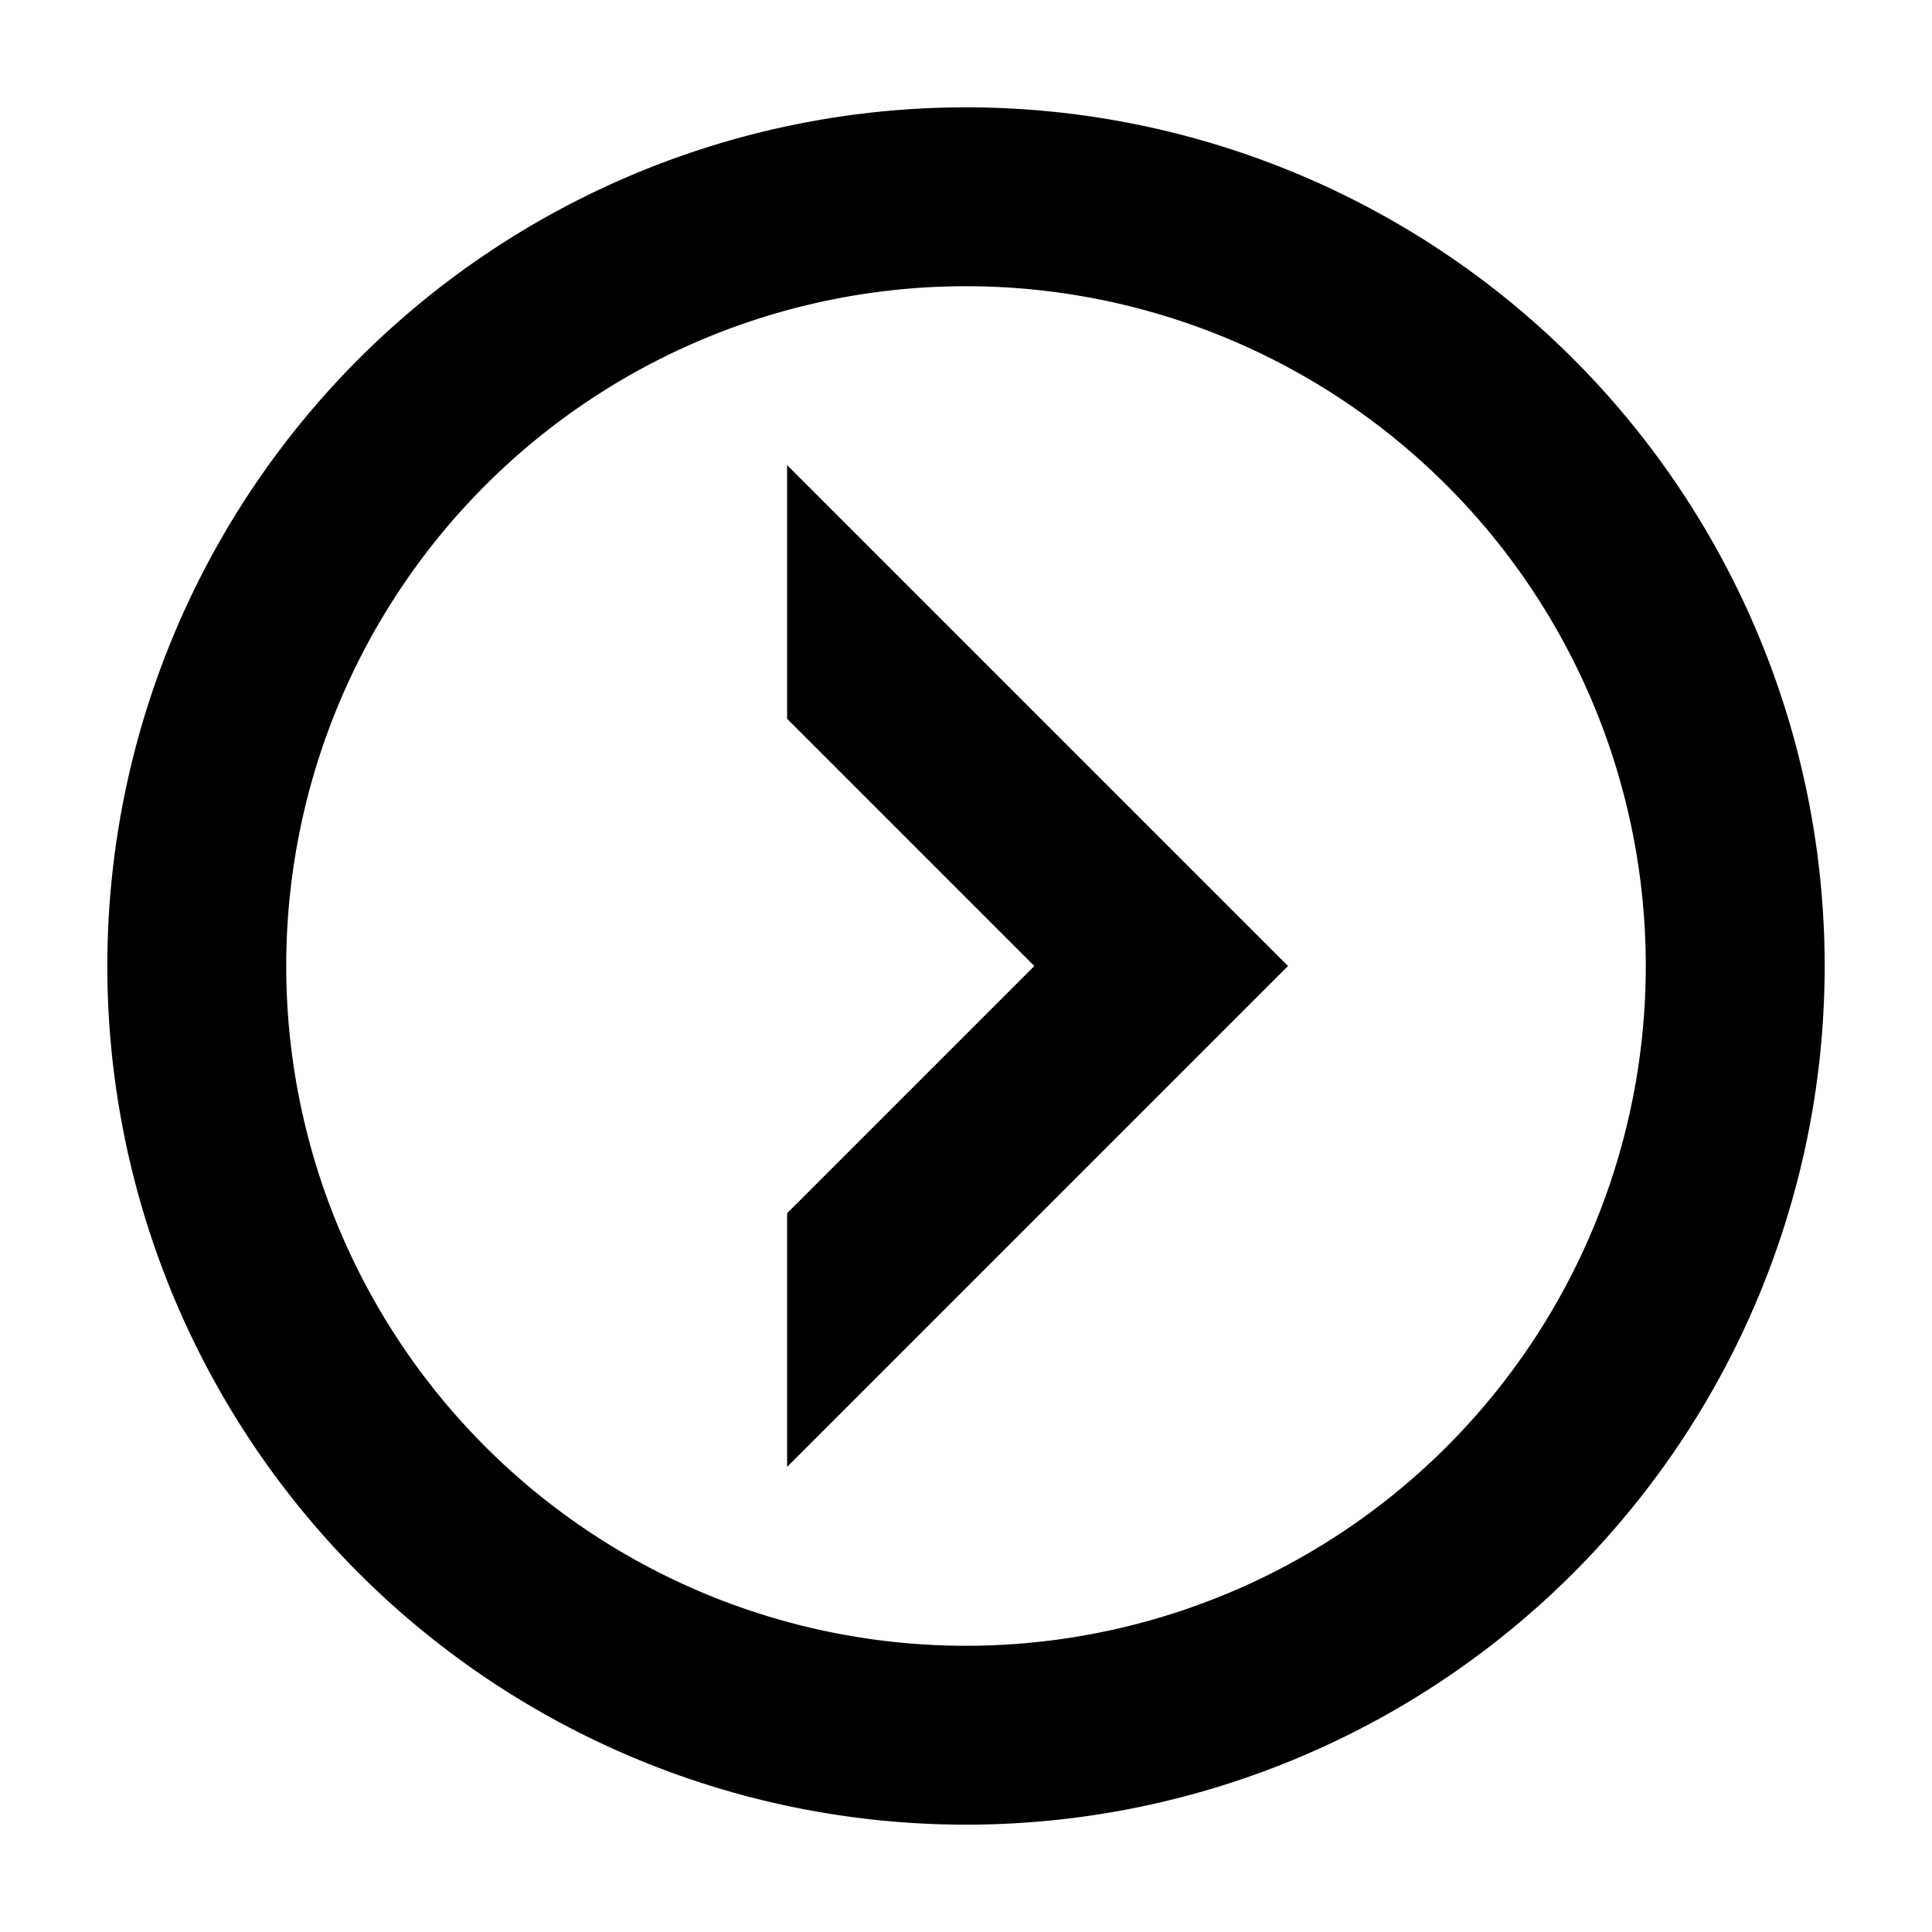
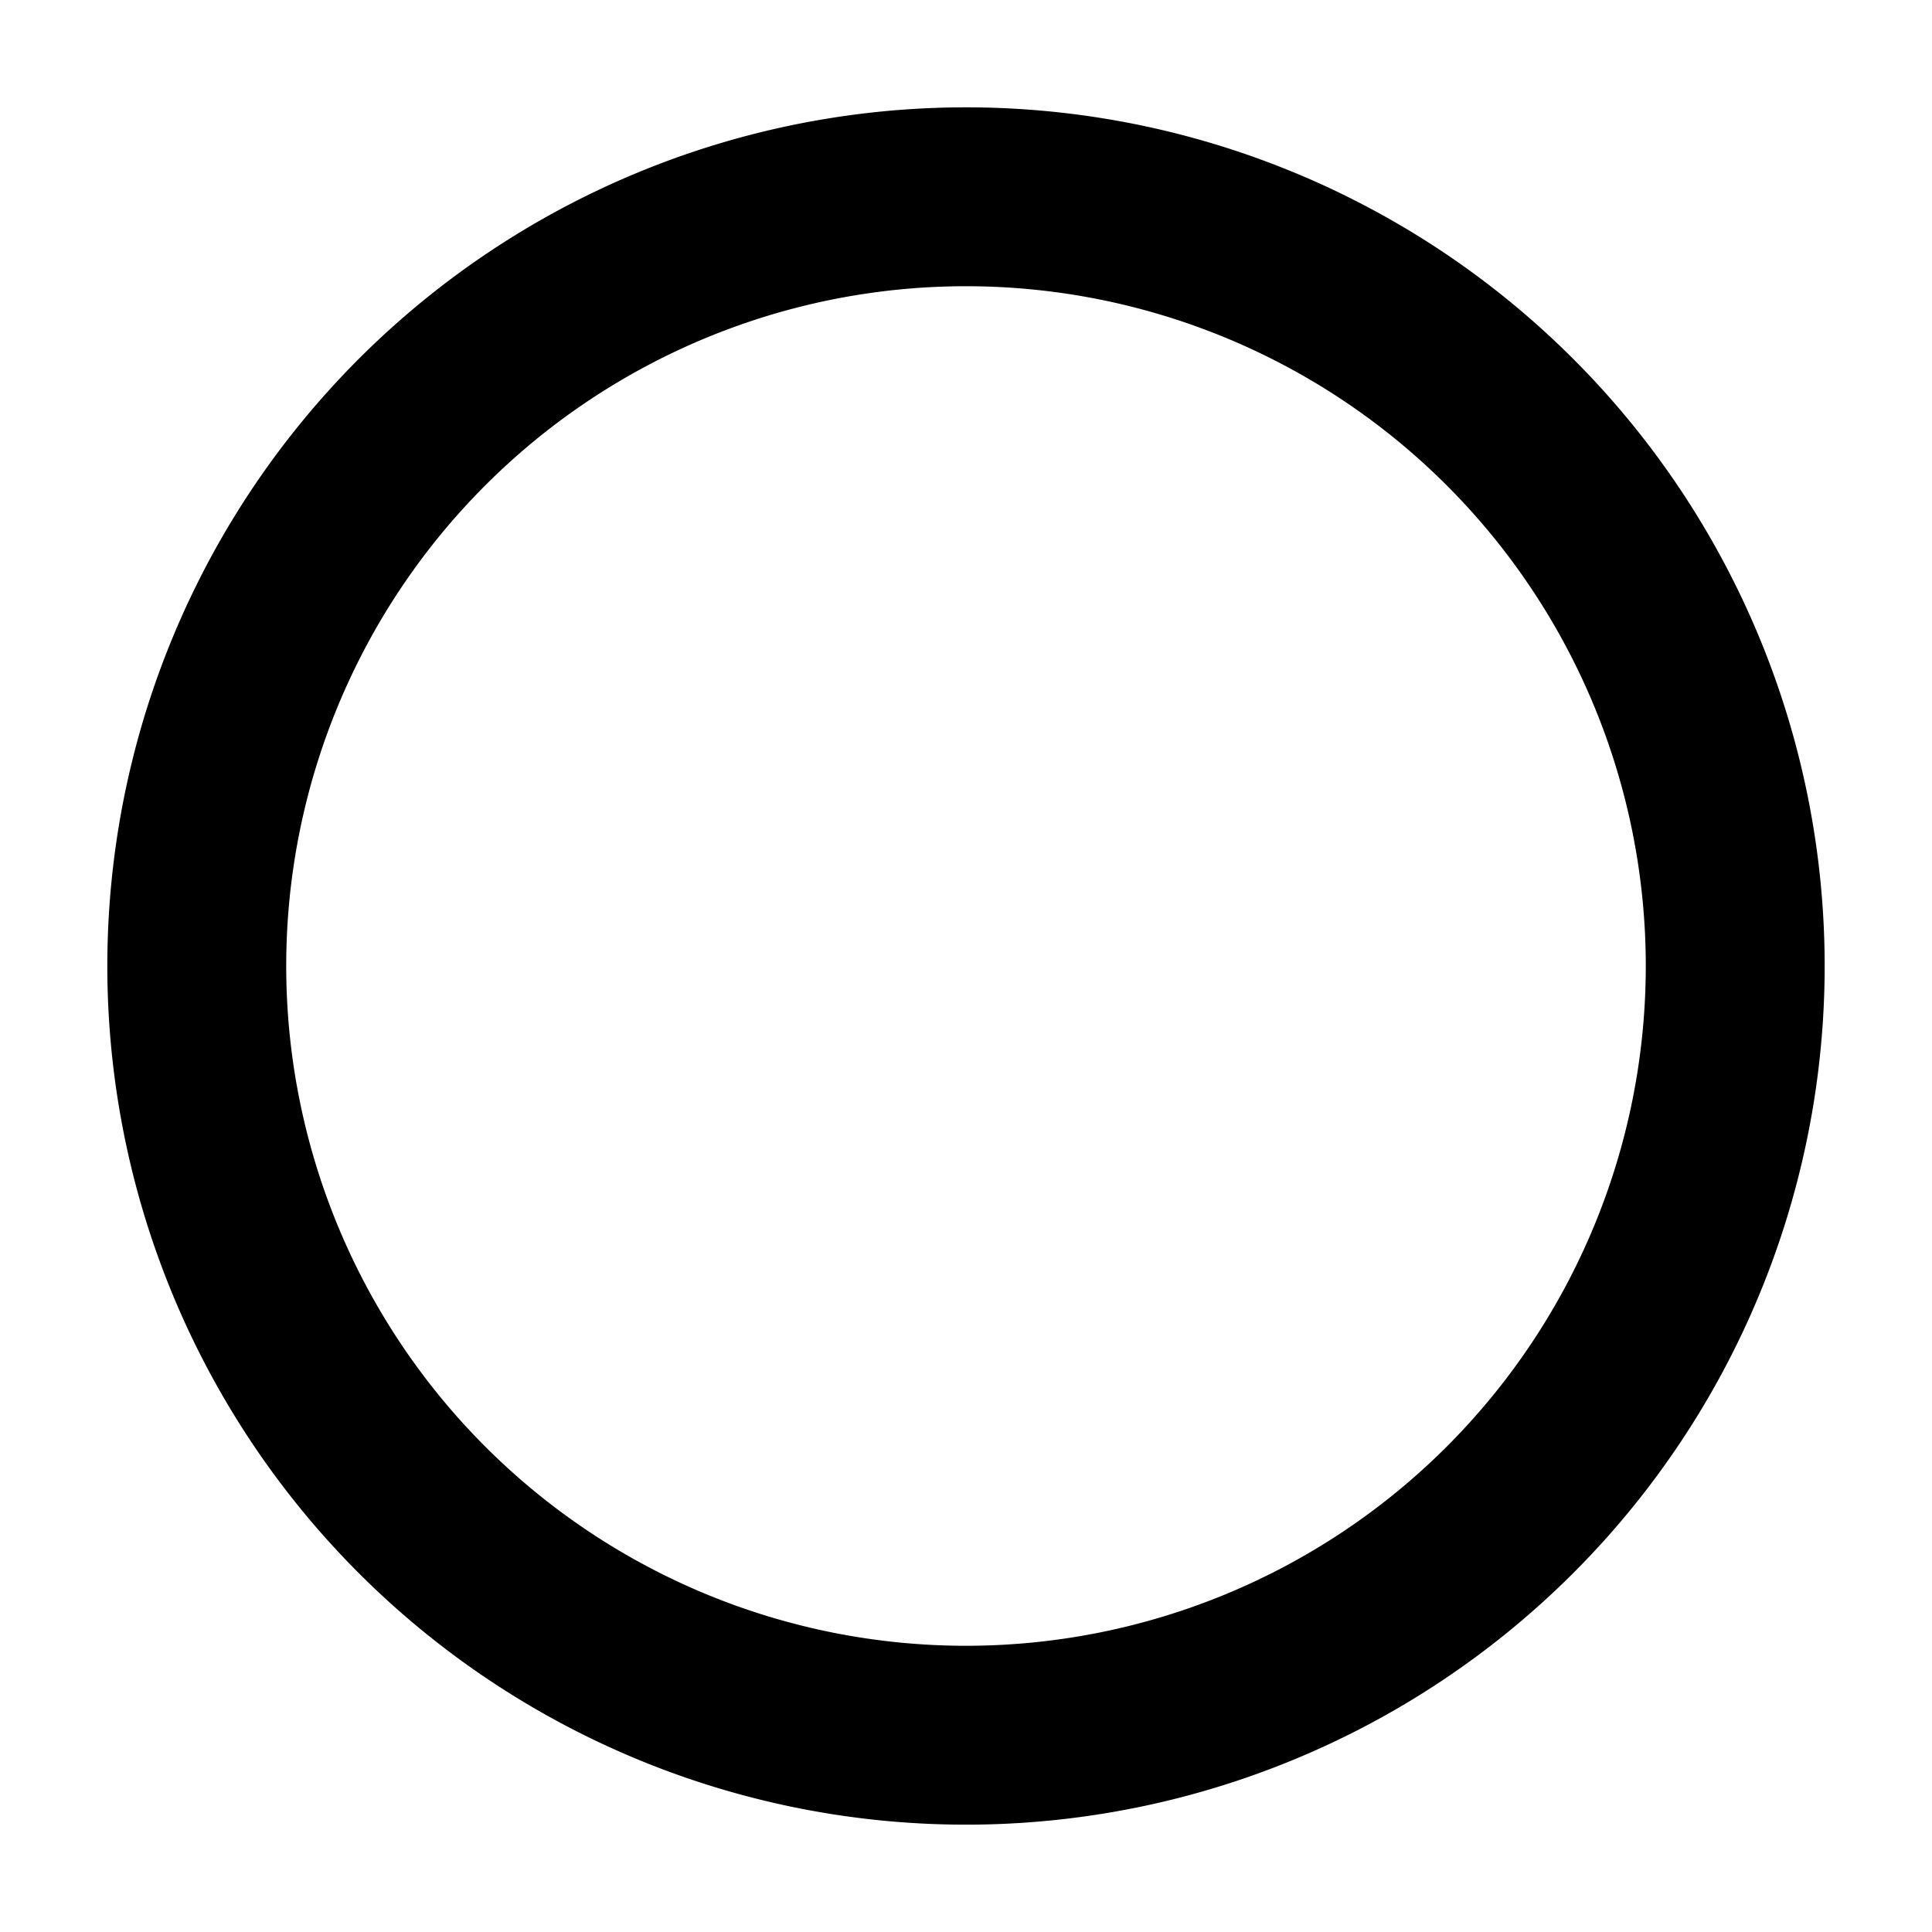
<svg xmlns="http://www.w3.org/2000/svg" width="16" height="16" viewBox="0 0 54 54">
  <defs>
    <style>.a{fill:#000000;}</style>
  </defs>
  <path class="a" d="M27,8A19,19,0,1,1,8,27,19,19,0,0,1,27,8m0-5A24,24,0,1,0,51,27,24,24,0,0,0,27,3Z" />
-   <polygon class="a" points="22 13 22 20.09 28.91 27 22 33.91 22 41 36 27 22 13" />
</svg>